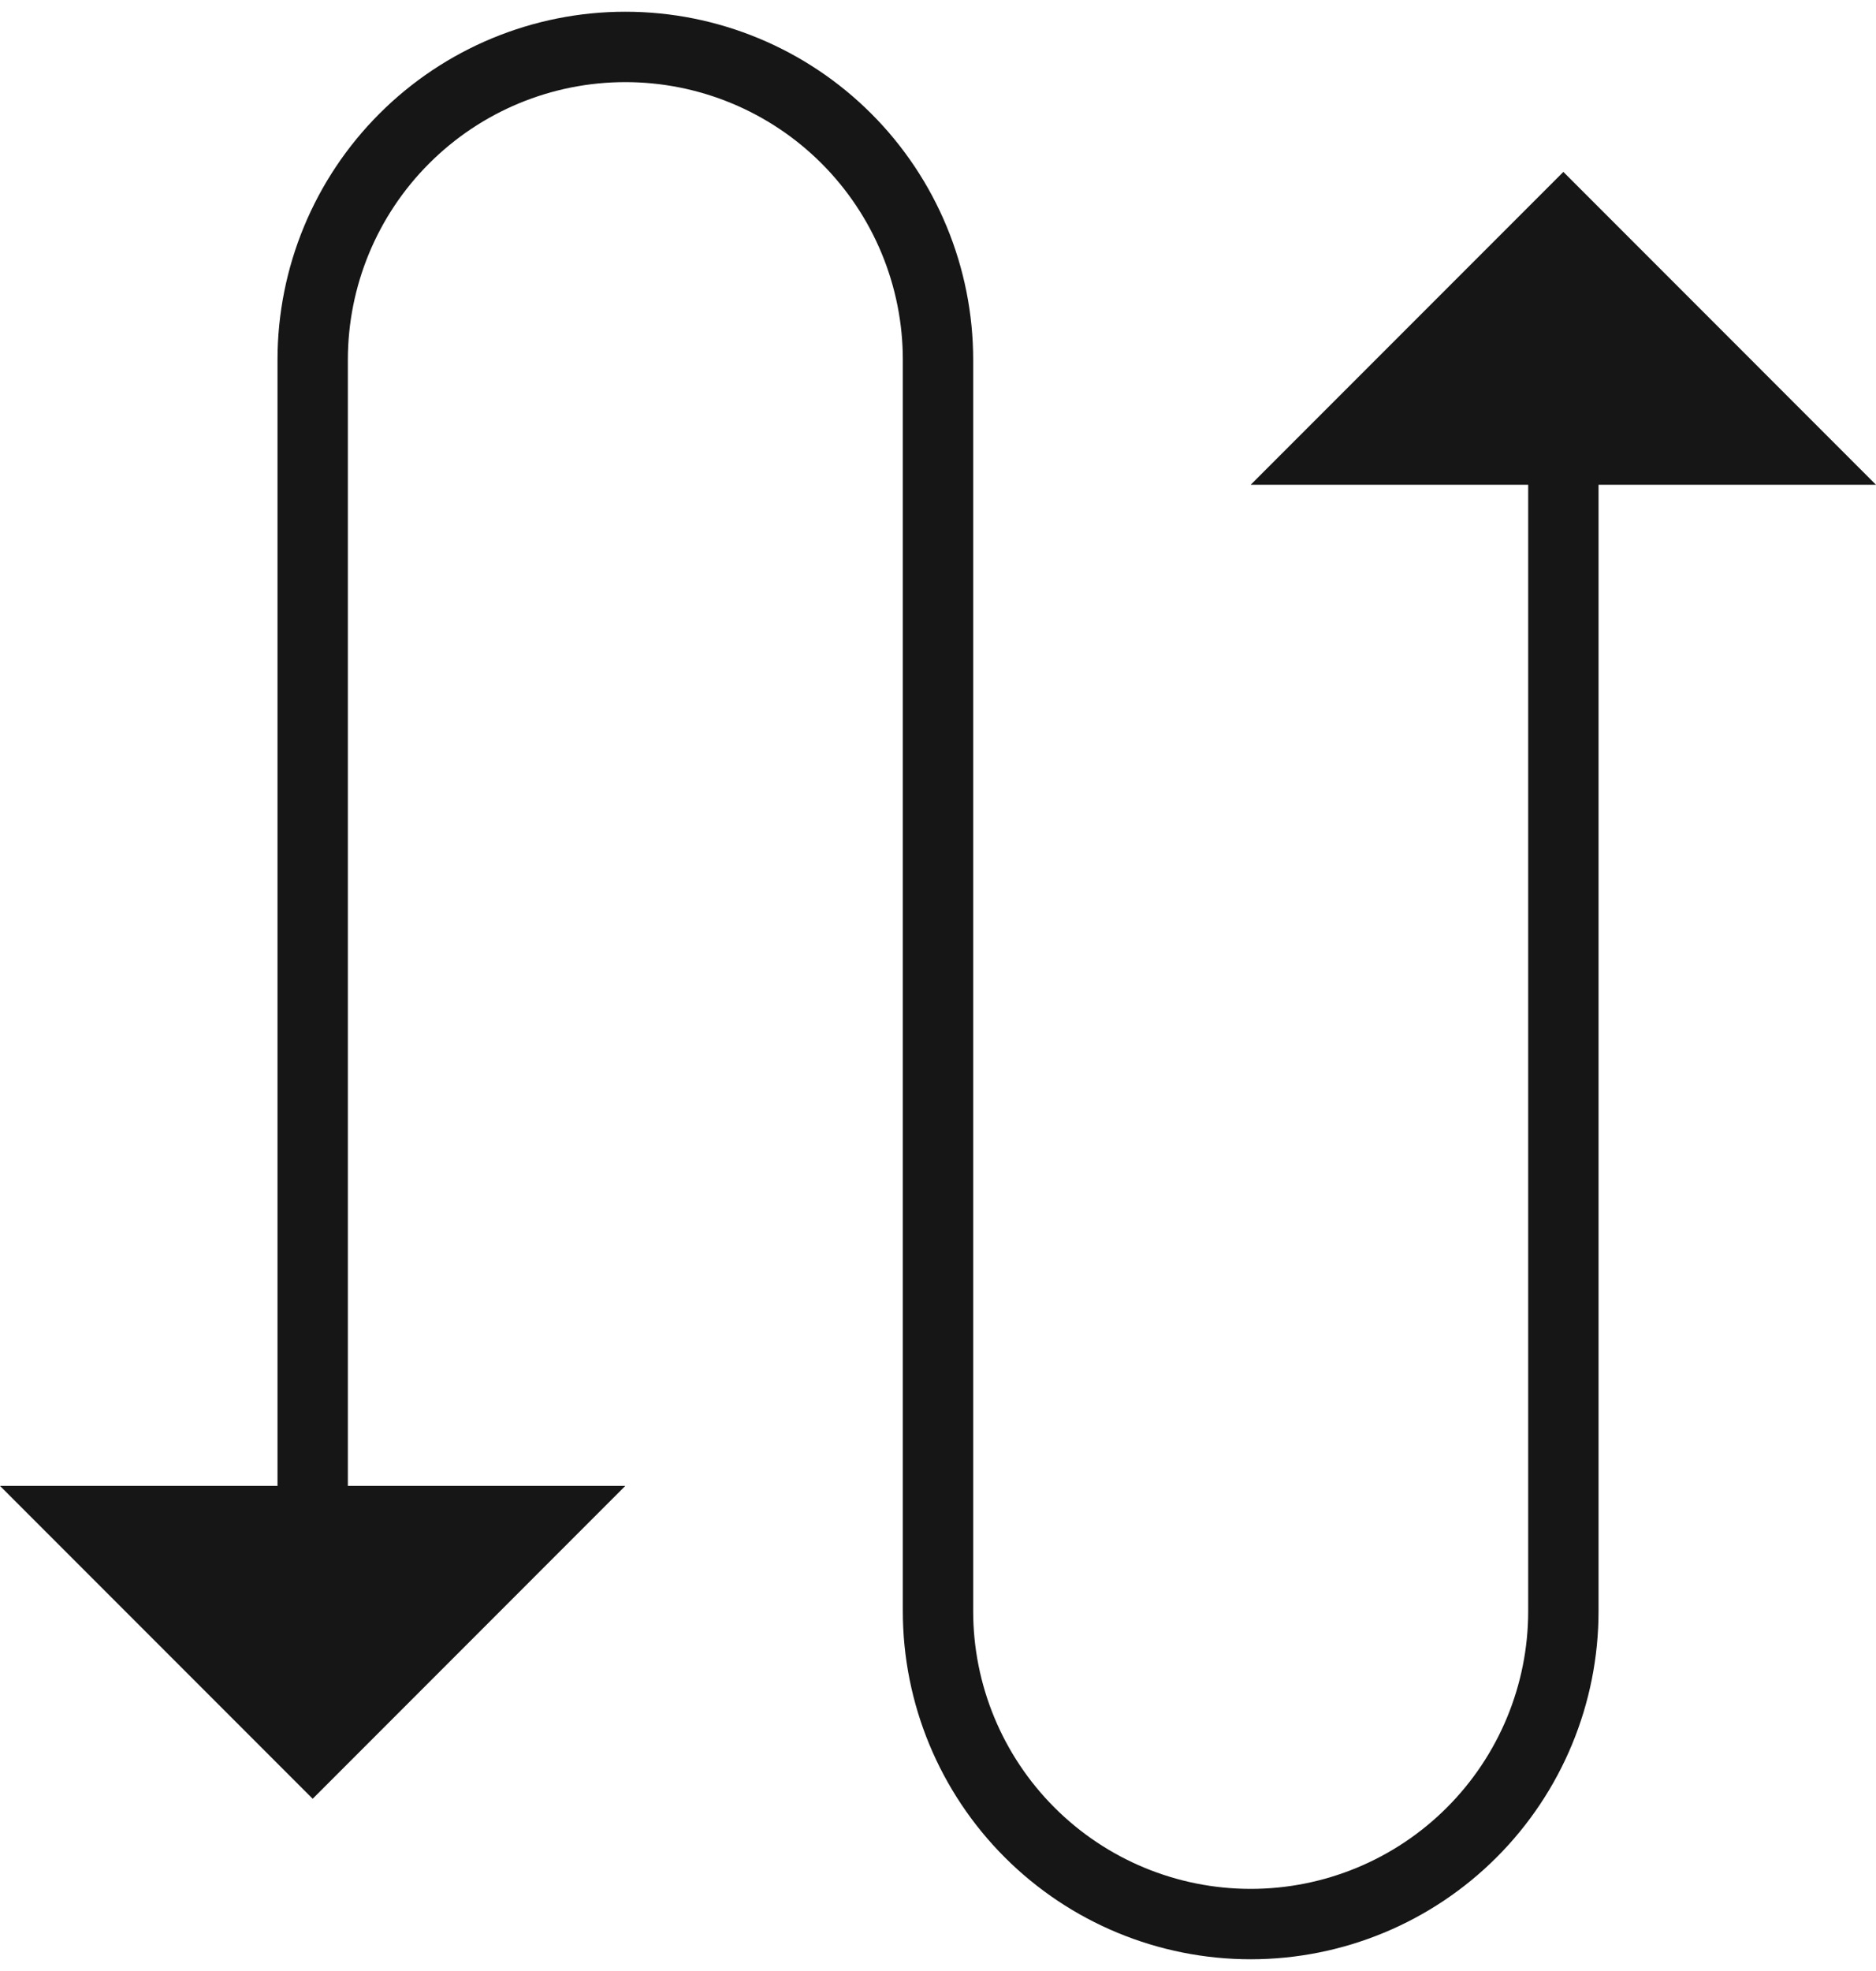
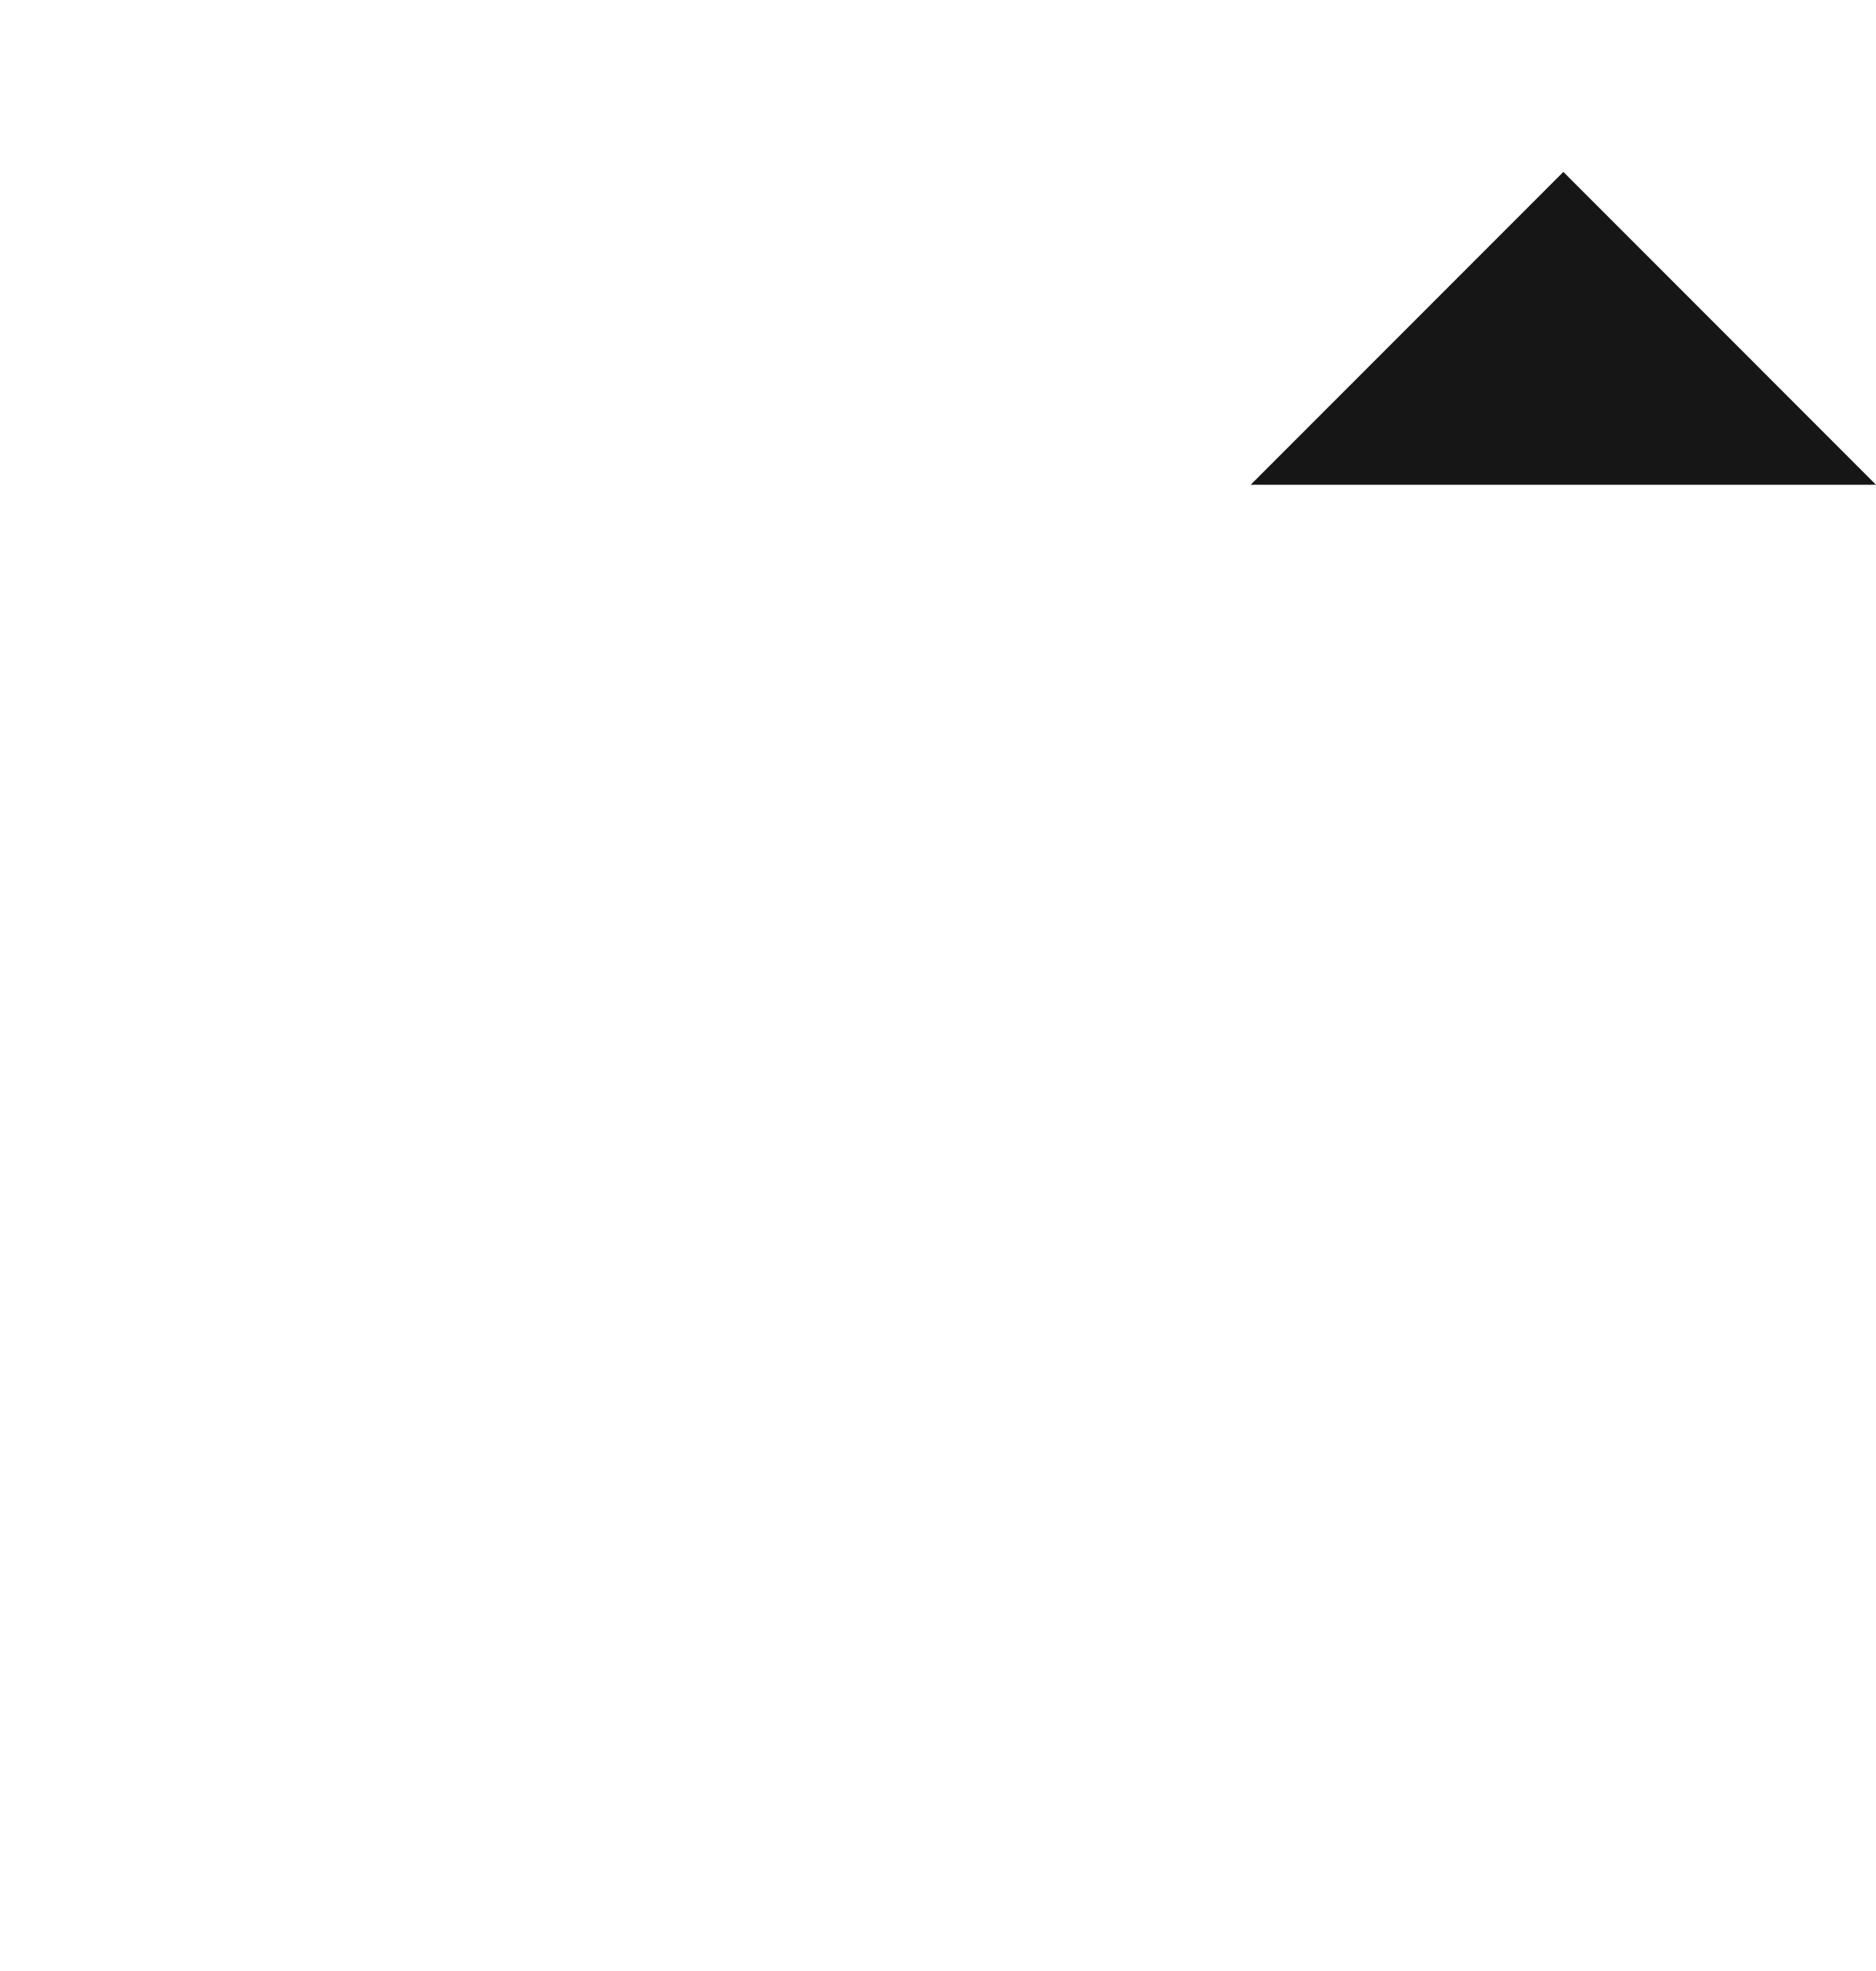
<svg xmlns="http://www.w3.org/2000/svg" width="40" height="42" viewBox="0 0 40 42" fill="none">
-   <path d="M6.667 36.33V7.667C6.667 5.899 7.369 4.203 8.62 2.953C9.87 1.702 11.566 1 13.334 1C15.102 1 16.797 1.702 18.048 2.953C19.298 4.203 20 5.899 20 7.667V34.333C20 36.102 20.703 37.797 21.953 39.047C23.203 40.298 24.899 41 26.667 41C28.435 41 30.131 40.298 31.381 39.047C32.631 37.797 33.334 36.102 33.334 34.333V5.663" stroke="#161616" stroke-width="1.5" stroke-linecap="round" stroke-linejoin="round" />
-   <path d="M13.333 31.663L6.667 38.33L0 31.663" fill="#161616" />
  <path d="M26.667 10.33L33.334 3.663L40 10.33" fill="#161616" />
</svg>